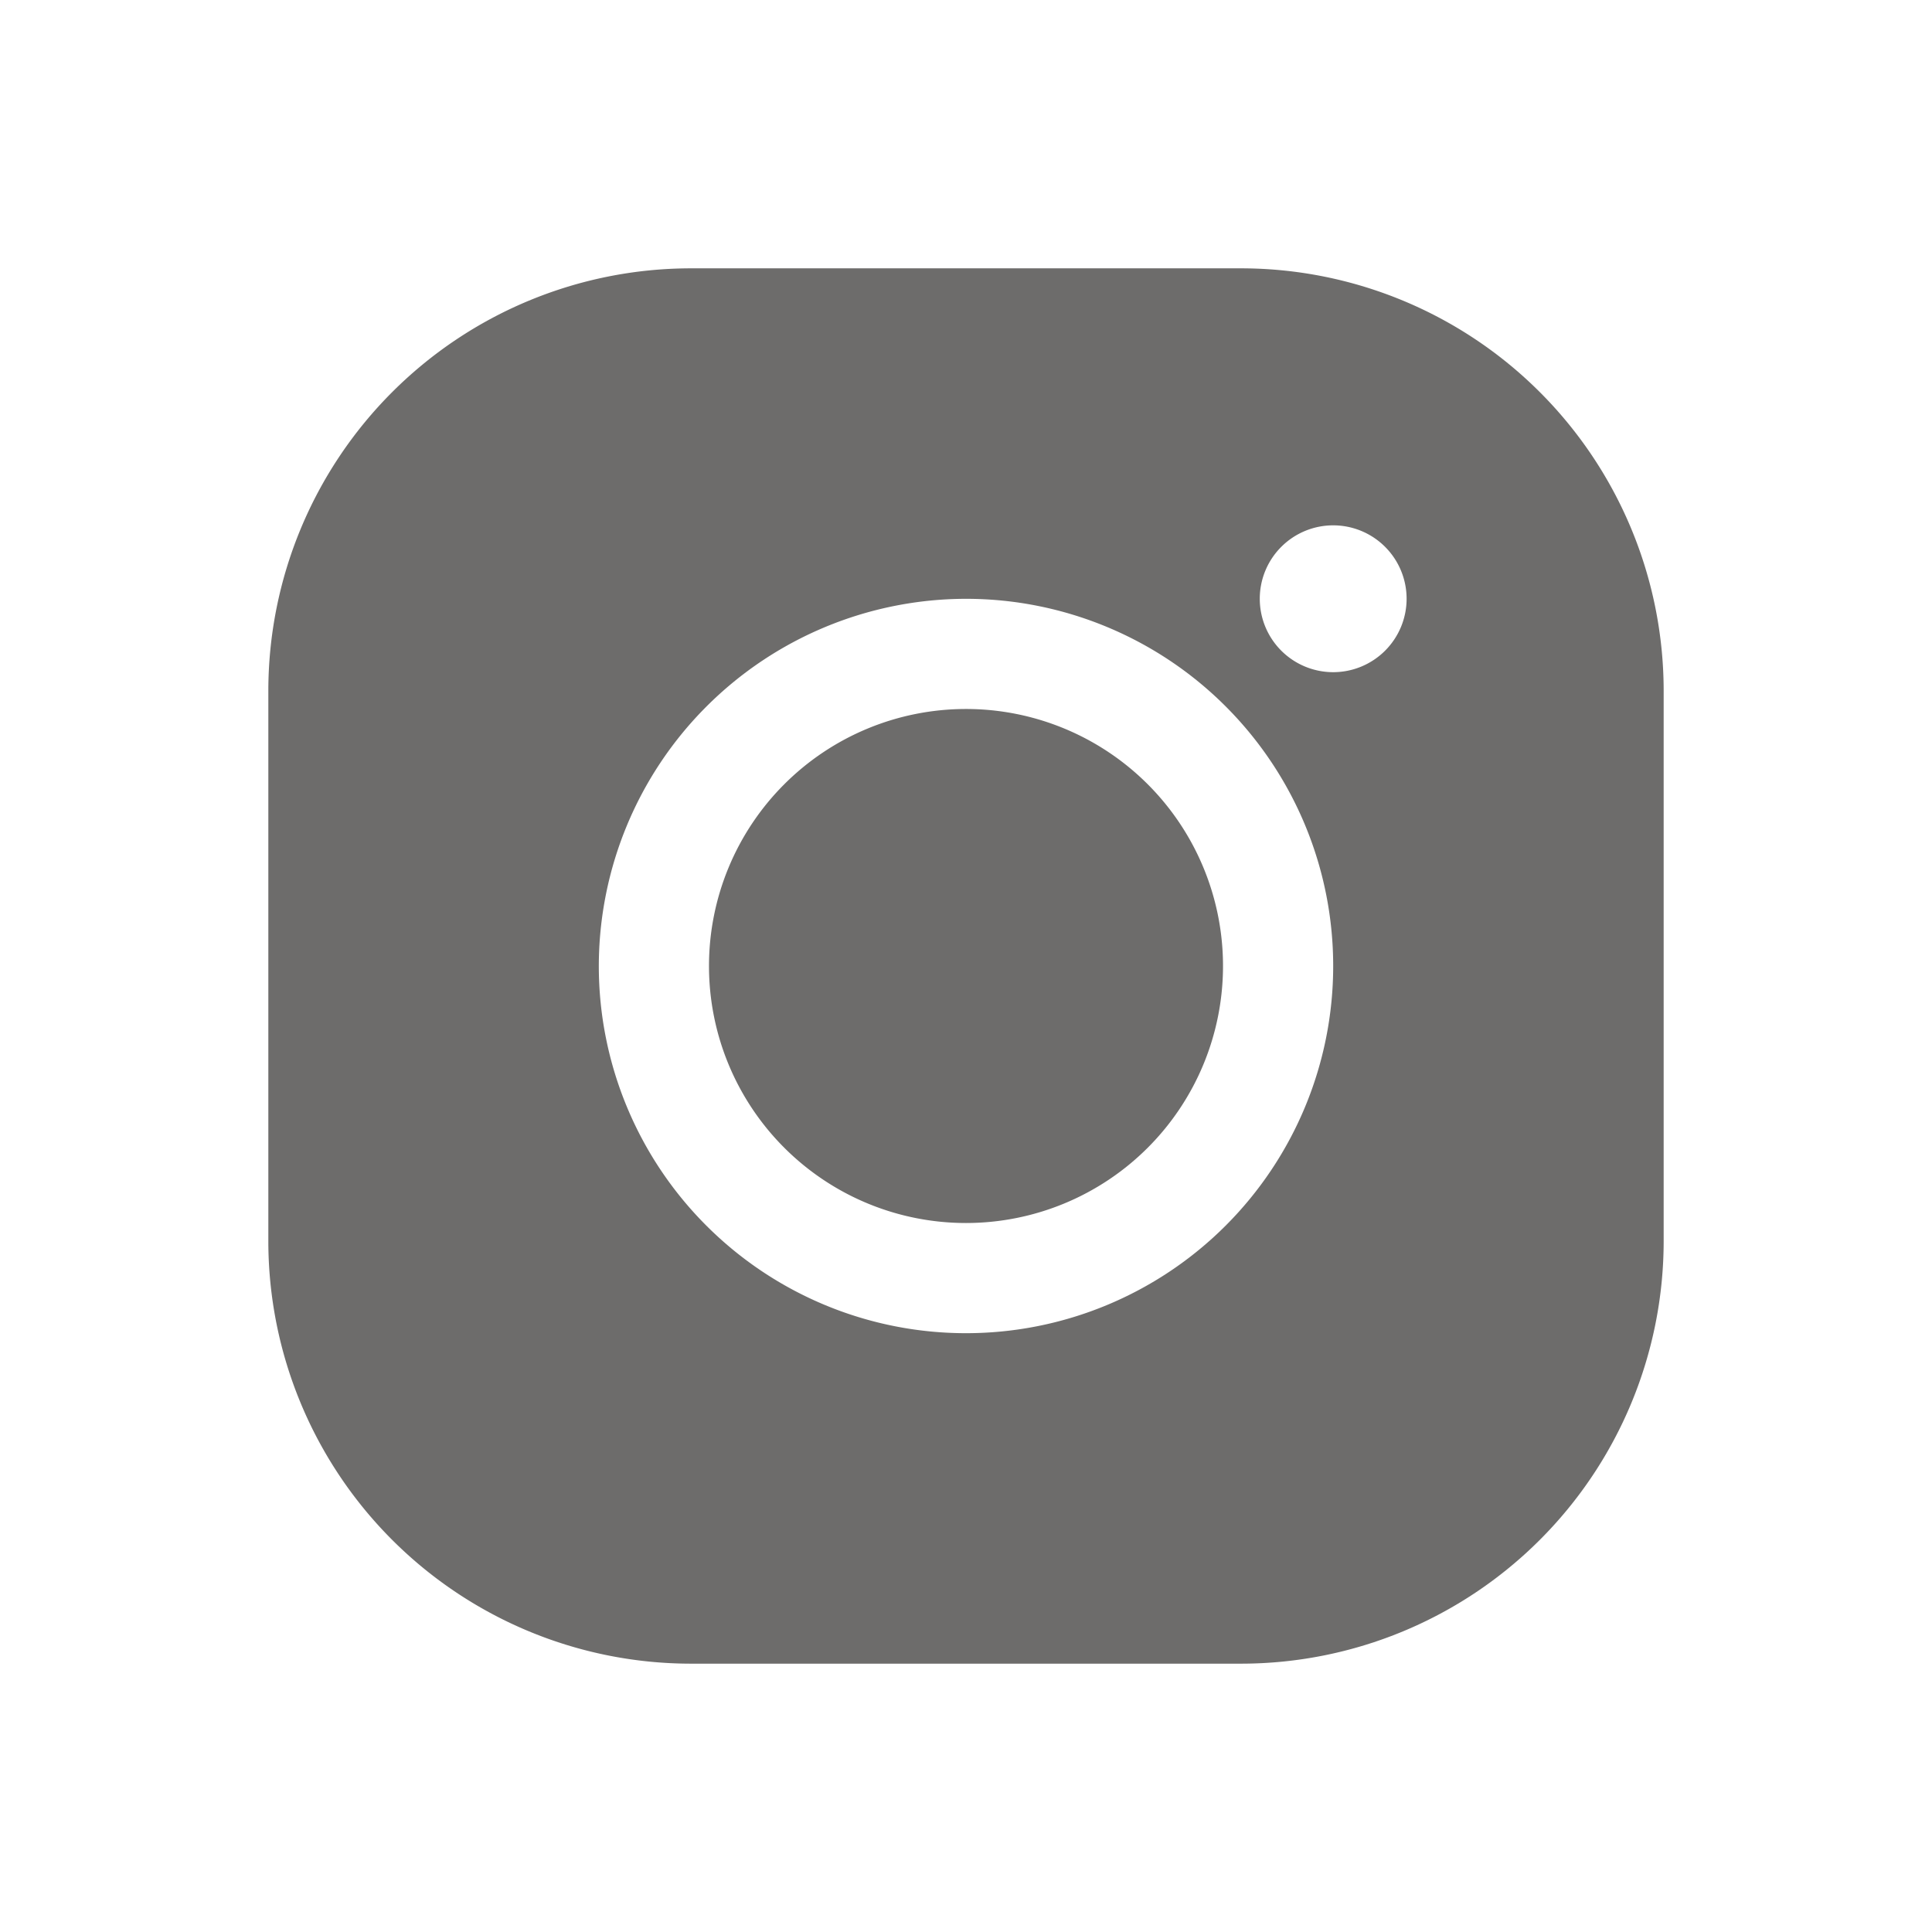
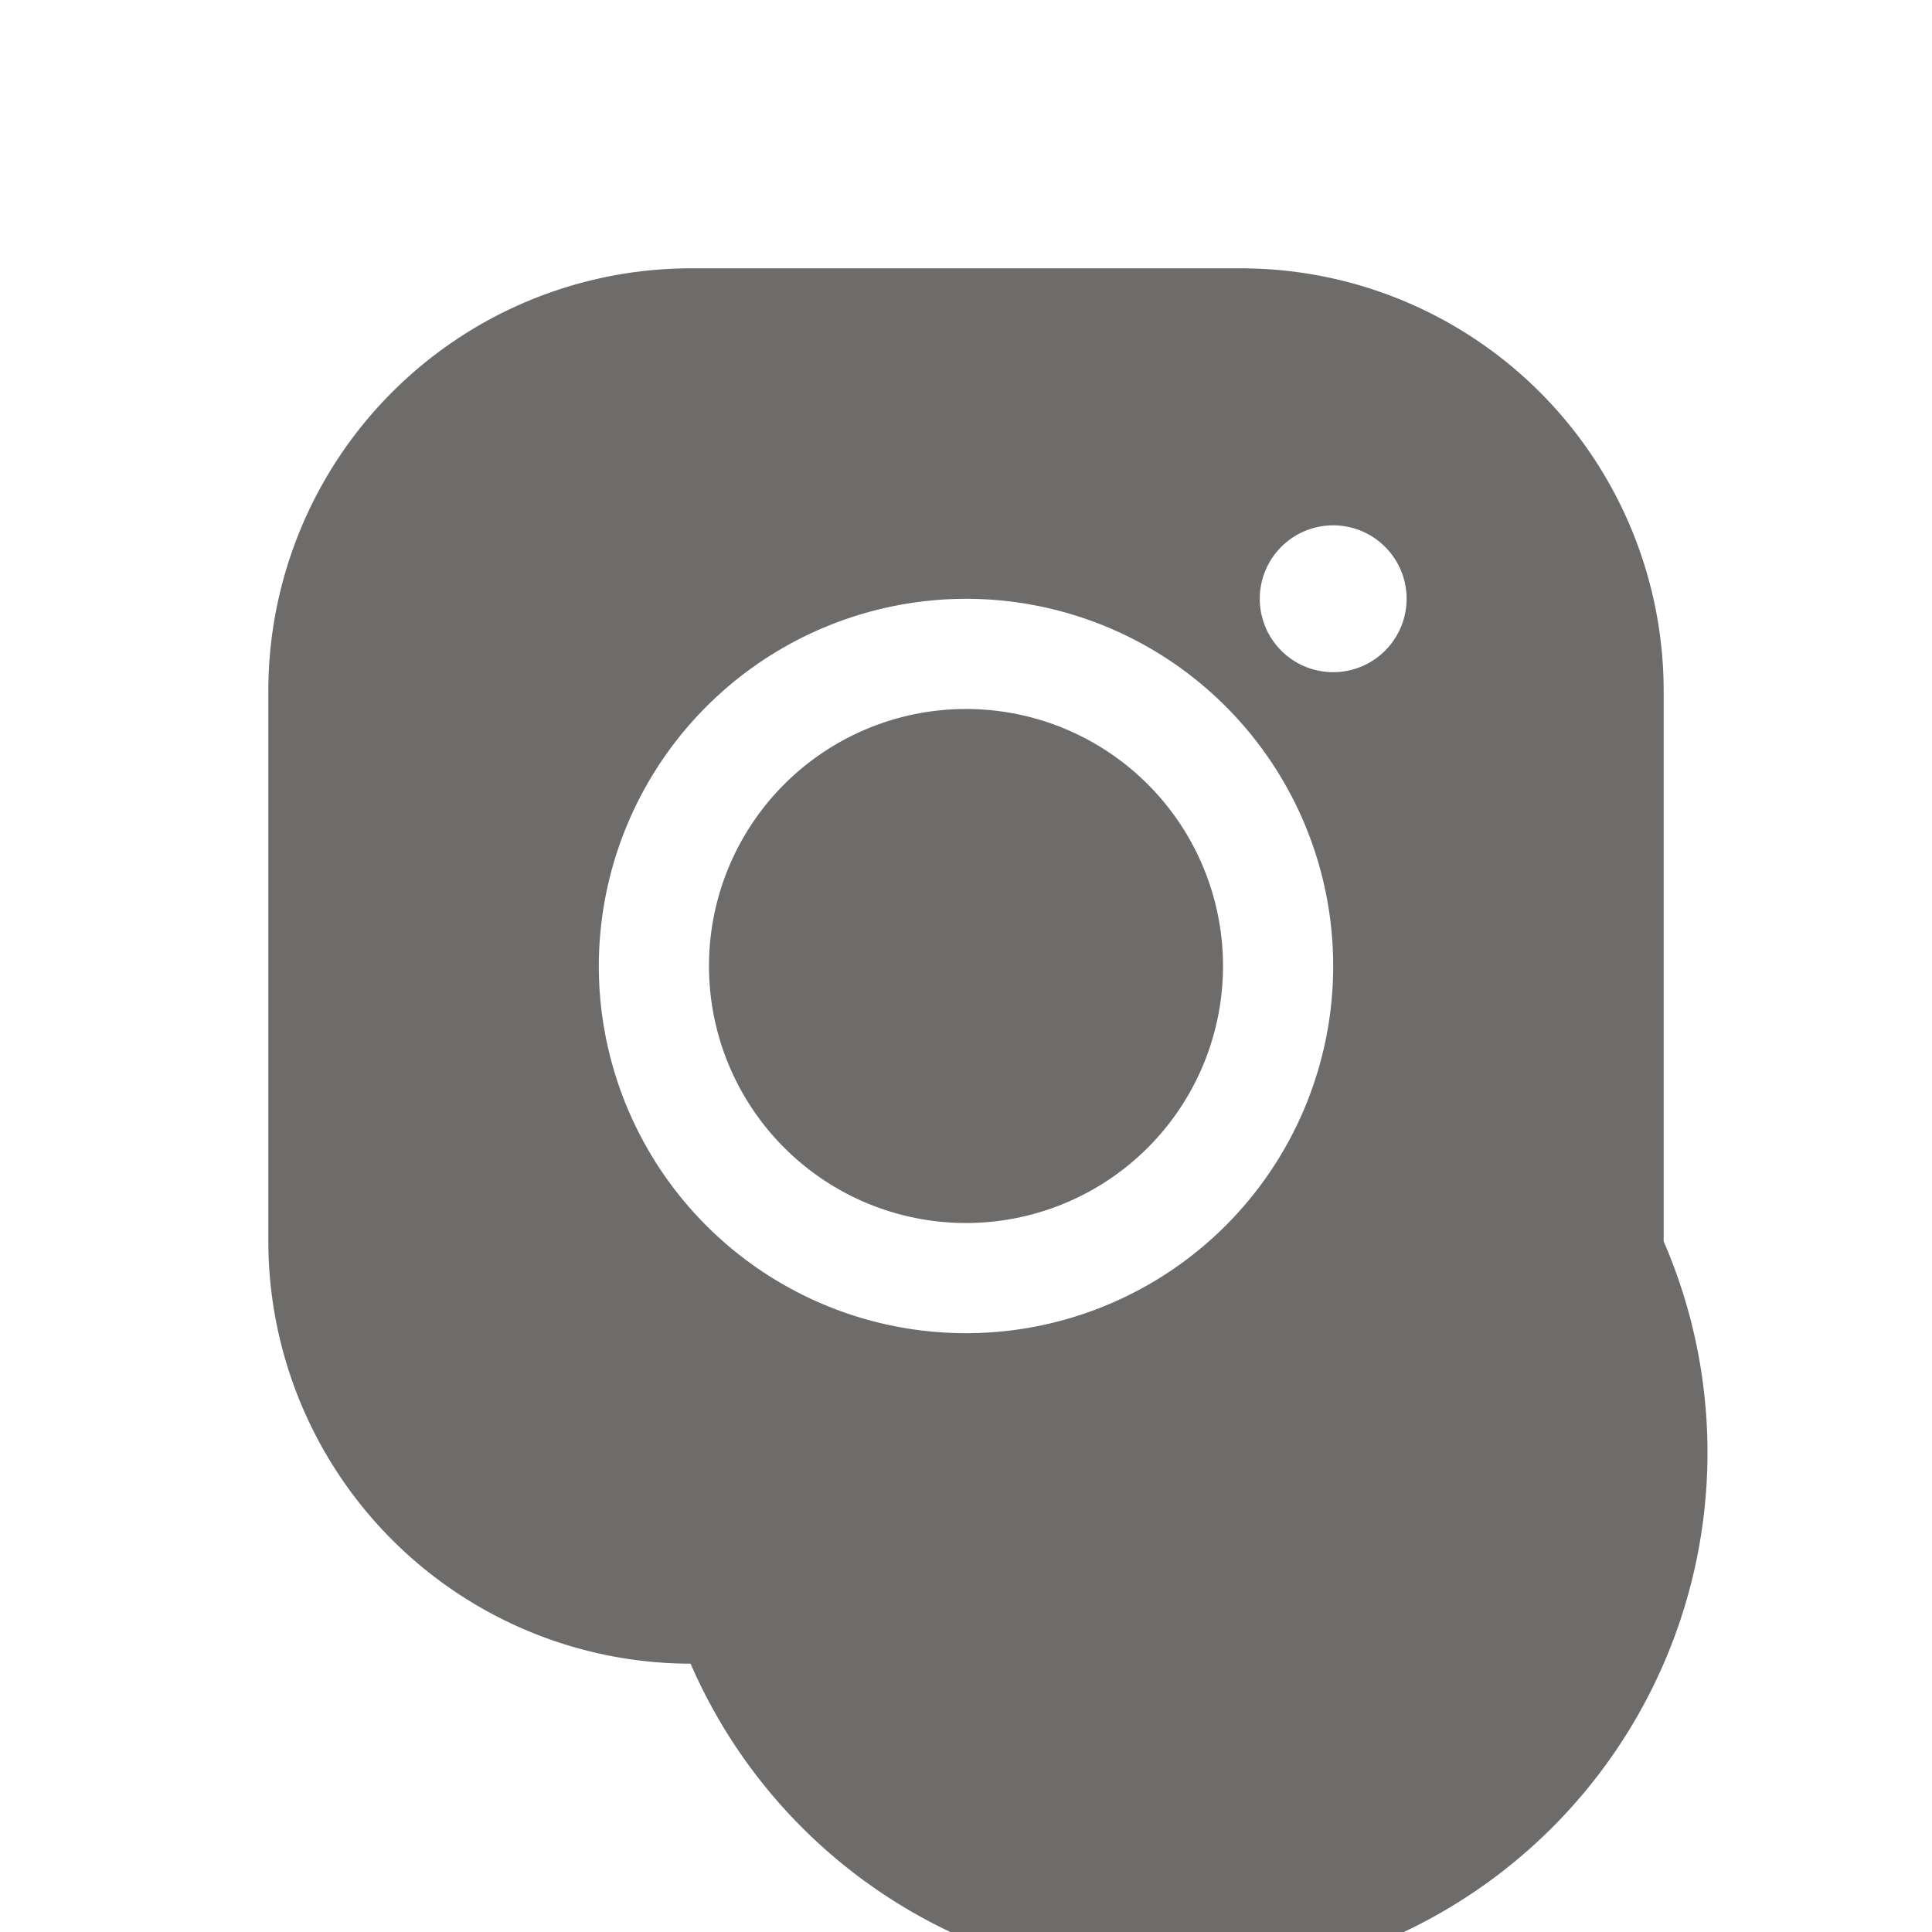
<svg xmlns="http://www.w3.org/2000/svg" width="36" height="36">
-   <path fill="none" d="M0 0h36v36H0z" />
-   <path d="M12.868 5A7.877 7.877 0 005 12.868v10.264A7.877 7.877 0 0012.868 31h10.264A7.877 7.877 0 0031 23.132V12.868A7.877 7.877 0 0023.132 5zm11.974 4.789a1.368 1.368 0 11-1.368 1.368 1.368 1.368 0 011.368-1.368zM18 11.158A6.842 6.842 0 1111.158 18 6.85 6.85 0 0118 11.158zm0 2.053A4.789 4.789 0 1022.789 18 4.789 4.789 0 0018 13.211z" fill="#6d6c6b" />
+   <path d="M12.868 5A7.877 7.877 0 005 12.868v10.264A7.877 7.877 0 0012.868 31A7.877 7.877 0 0031 23.132V12.868A7.877 7.877 0 0023.132 5zm11.974 4.789a1.368 1.368 0 11-1.368 1.368 1.368 1.368 0 011.368-1.368zM18 11.158A6.842 6.842 0 1111.158 18 6.85 6.85 0 0118 11.158zm0 2.053A4.789 4.789 0 1022.789 18 4.789 4.789 0 0018 13.211z" fill="#6d6c6b" />
</svg>